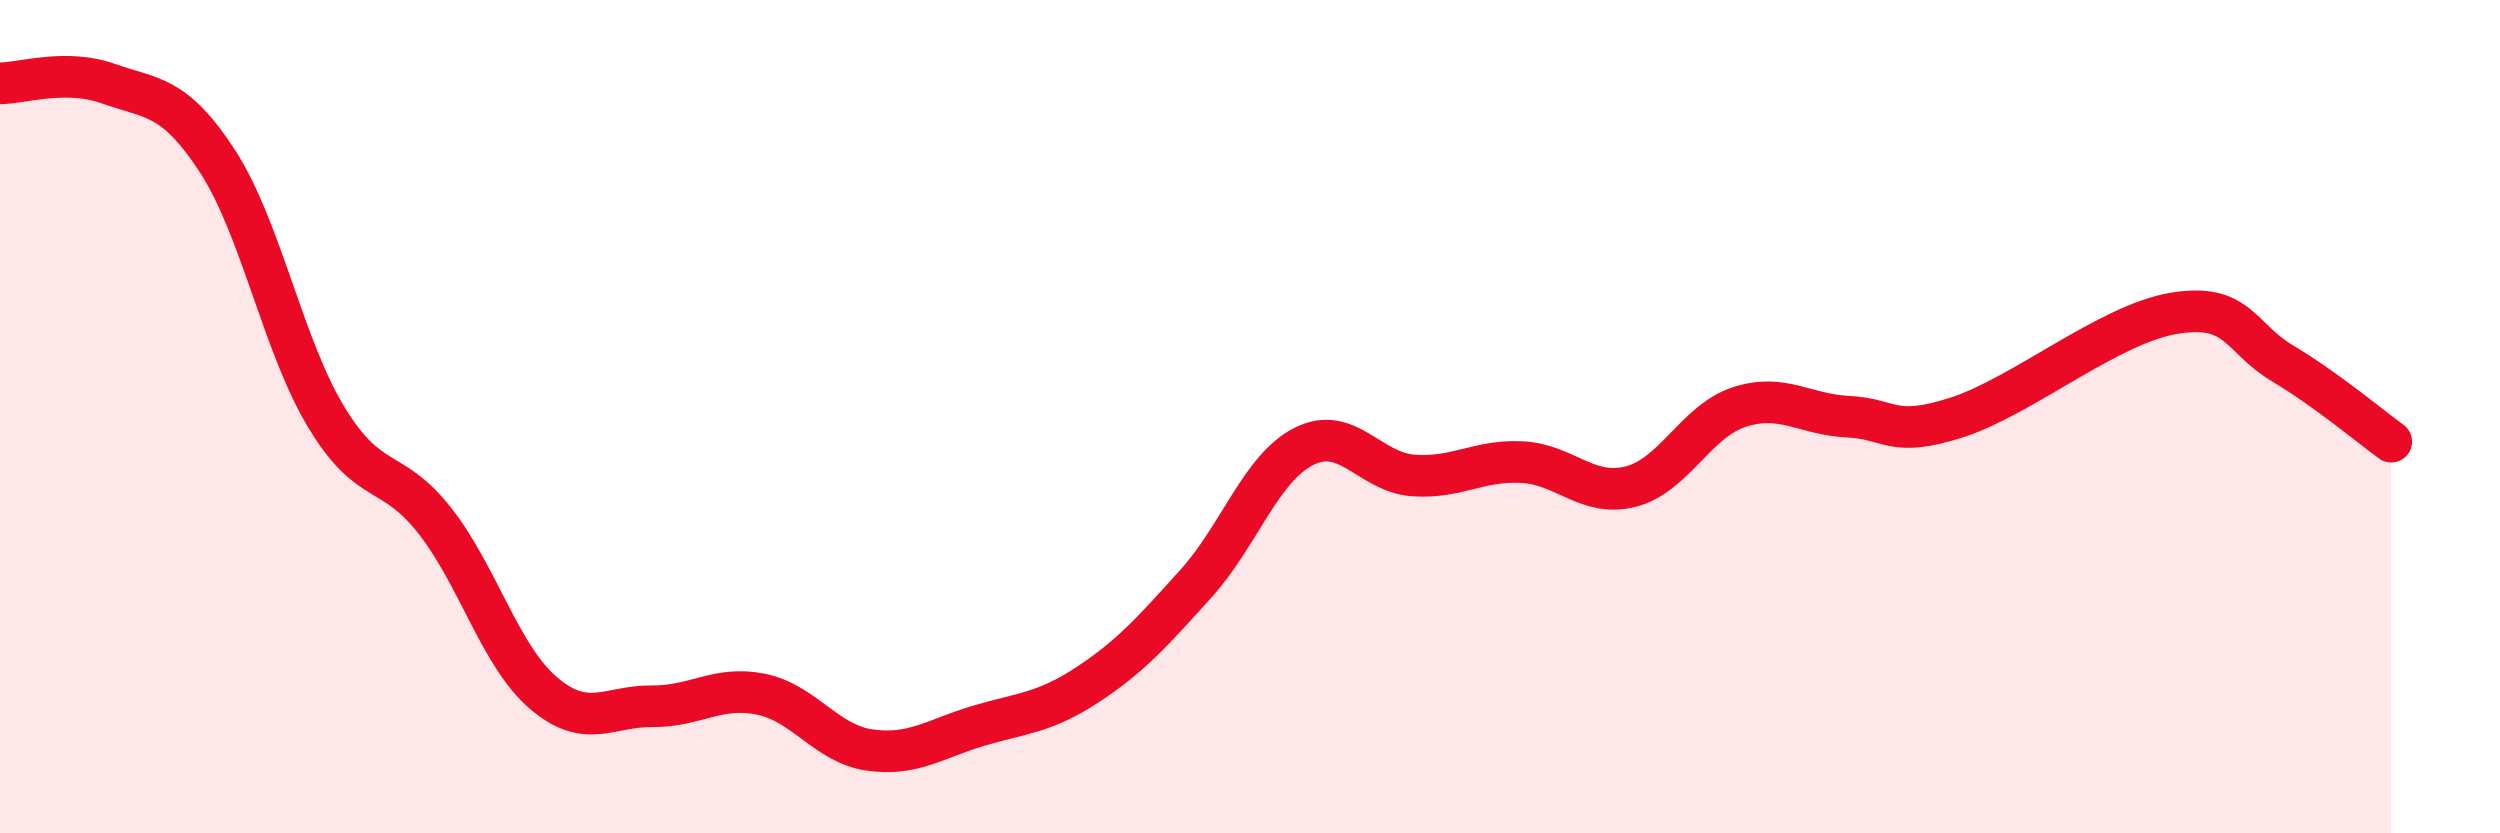
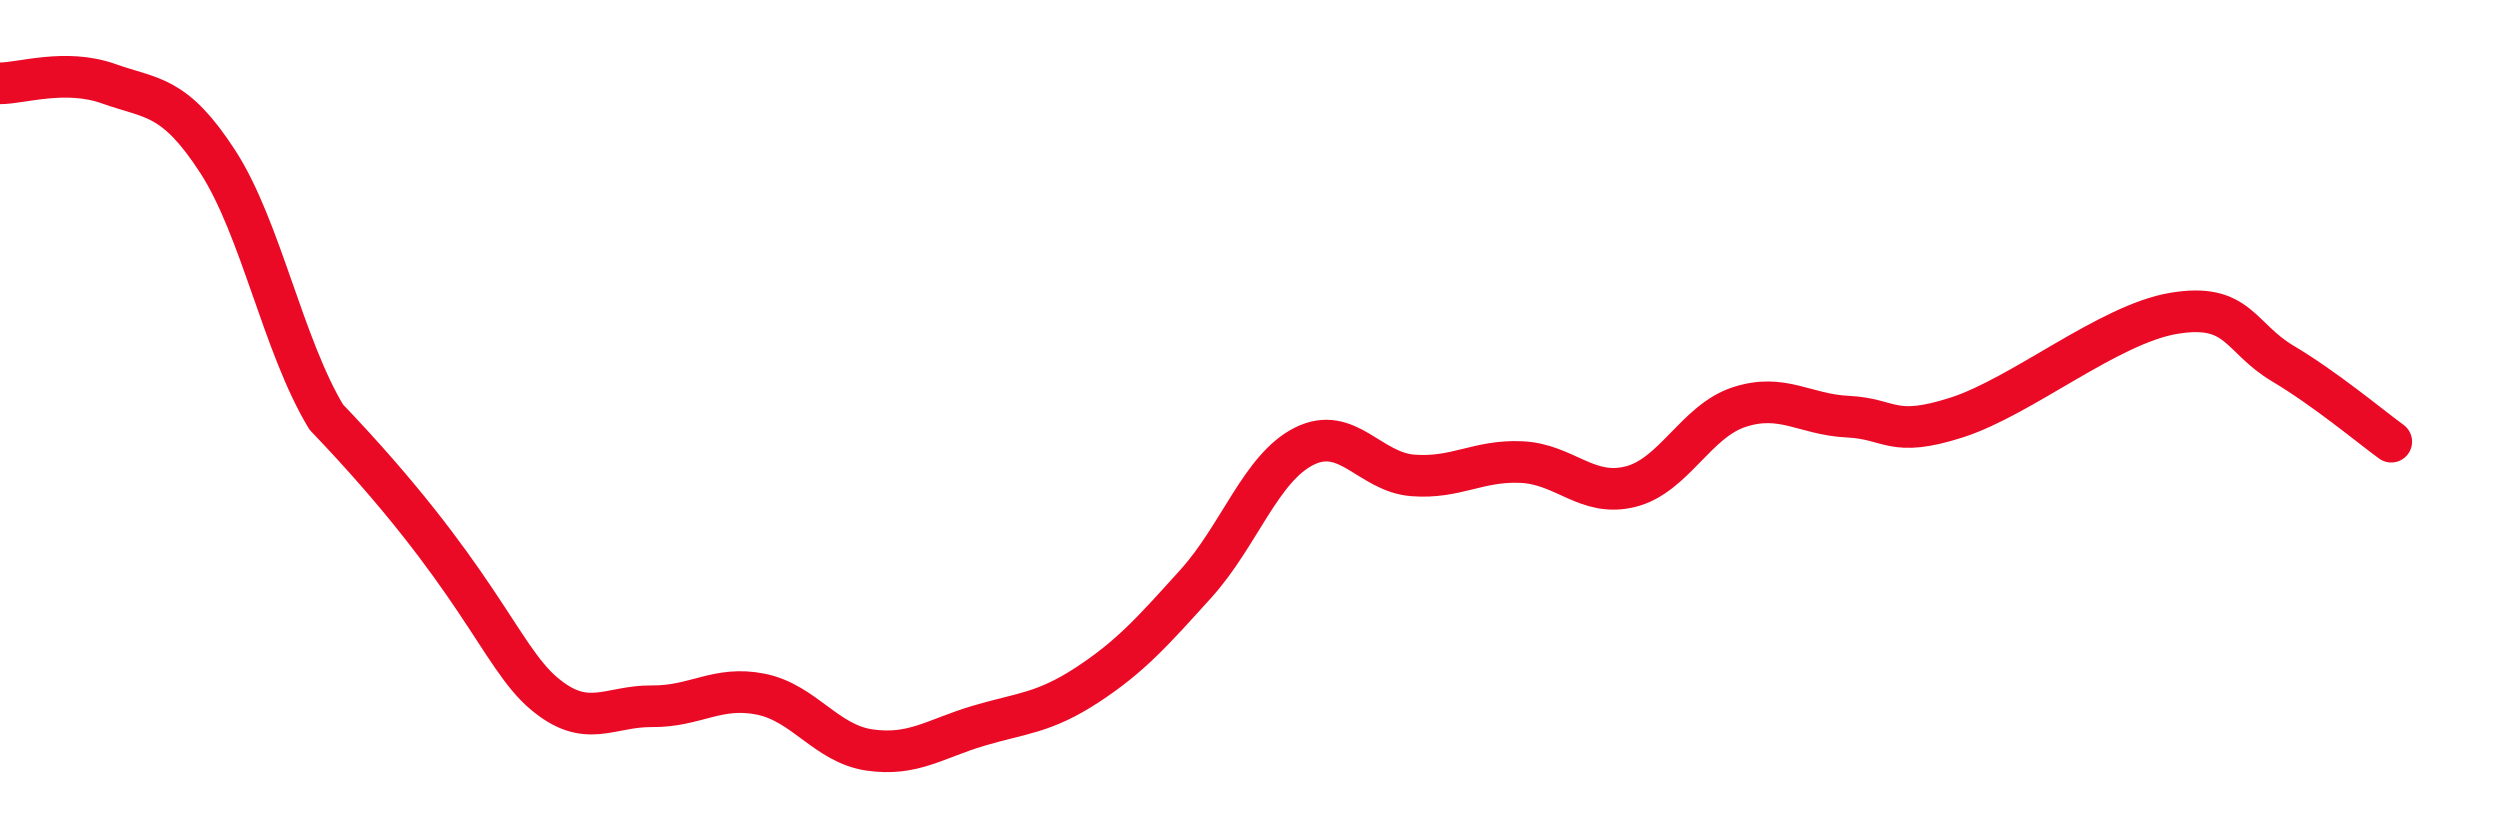
<svg xmlns="http://www.w3.org/2000/svg" width="60" height="20" viewBox="0 0 60 20">
-   <path d="M 0,2 C 0.52,2 1.57,1.64 2.61,2.01 C 3.65,2.38 4.18,2.27 5.22,3.87 C 6.26,5.47 6.79,8.29 7.83,10.01 C 8.87,11.73 9.39,11.17 10.43,12.49 C 11.47,13.81 12,15.74 13.04,16.63 C 14.08,17.52 14.61,16.94 15.65,16.95 C 16.69,16.96 17.22,16.45 18.26,16.66 C 19.3,16.87 19.83,17.85 20.87,18 C 21.91,18.15 22.44,17.73 23.48,17.42 C 24.52,17.11 25.05,17.12 26.09,16.44 C 27.13,15.76 27.66,15.16 28.7,14.01 C 29.74,12.86 30.26,11.23 31.3,10.71 C 32.34,10.19 32.87,11.33 33.91,11.41 C 34.95,11.49 35.48,11.04 36.52,11.09 C 37.56,11.14 38.09,11.94 39.13,11.68 C 40.17,11.42 40.7,10.11 41.74,9.77 C 42.78,9.43 43.31,9.95 44.35,10 C 45.39,10.05 45.4,10.52 46.96,10.02 C 48.52,9.52 50.61,7.78 52.17,7.52 C 53.73,7.26 53.74,8.1 54.78,8.72 C 55.82,9.34 56.87,10.22 57.39,10.6L57.39 20L0 20Z" fill="#EB0A25" opacity="0.1" stroke-linecap="round" stroke-linejoin="round" />
-   <path d="M 0,2 C 0.52,2 1.57,1.64 2.61,2.01 C 3.65,2.38 4.18,2.27 5.22,3.87 C 6.26,5.47 6.79,8.29 7.83,10.01 C 8.87,11.73 9.39,11.17 10.43,12.49 C 11.47,13.81 12,15.74 13.04,16.63 C 14.08,17.52 14.61,16.94 15.65,16.95 C 16.69,16.96 17.22,16.45 18.26,16.66 C 19.3,16.87 19.83,17.85 20.87,18 C 21.91,18.15 22.44,17.73 23.48,17.42 C 24.52,17.11 25.05,17.12 26.09,16.44 C 27.13,15.76 27.66,15.16 28.7,14.01 C 29.74,12.86 30.26,11.23 31.3,10.71 C 32.34,10.19 32.87,11.33 33.91,11.41 C 34.95,11.49 35.48,11.04 36.52,11.09 C 37.56,11.14 38.09,11.94 39.13,11.68 C 40.17,11.42 40.7,10.11 41.74,9.77 C 42.78,9.43 43.31,9.95 44.35,10 C 45.39,10.05 45.4,10.52 46.96,10.02 C 48.52,9.52 50.61,7.78 52.17,7.52 C 53.73,7.26 53.74,8.1 54.78,8.72 C 55.82,9.34 56.87,10.22 57.39,10.6" stroke="#EB0A25" stroke-width="1" fill="none" stroke-linecap="round" stroke-linejoin="round" />
+   <path d="M 0,2 C 0.52,2 1.57,1.64 2.61,2.01 C 3.65,2.38 4.18,2.27 5.22,3.87 C 6.26,5.47 6.79,8.29 7.83,10.01 C 11.47,13.81 12,15.74 13.04,16.63 C 14.08,17.52 14.61,16.94 15.65,16.95 C 16.69,16.96 17.22,16.45 18.26,16.66 C 19.3,16.87 19.83,17.85 20.87,18 C 21.91,18.15 22.44,17.73 23.48,17.42 C 24.52,17.11 25.05,17.12 26.09,16.44 C 27.13,15.76 27.66,15.16 28.7,14.01 C 29.74,12.86 30.26,11.23 31.3,10.71 C 32.34,10.19 32.87,11.33 33.91,11.41 C 34.95,11.49 35.48,11.04 36.52,11.09 C 37.56,11.14 38.09,11.94 39.13,11.68 C 40.17,11.42 40.7,10.11 41.74,9.77 C 42.78,9.43 43.31,9.95 44.35,10 C 45.39,10.05 45.4,10.52 46.96,10.02 C 48.52,9.52 50.61,7.78 52.17,7.52 C 53.73,7.26 53.74,8.1 54.78,8.72 C 55.82,9.34 56.87,10.22 57.39,10.6" stroke="#EB0A25" stroke-width="1" fill="none" stroke-linecap="round" stroke-linejoin="round" />
</svg>